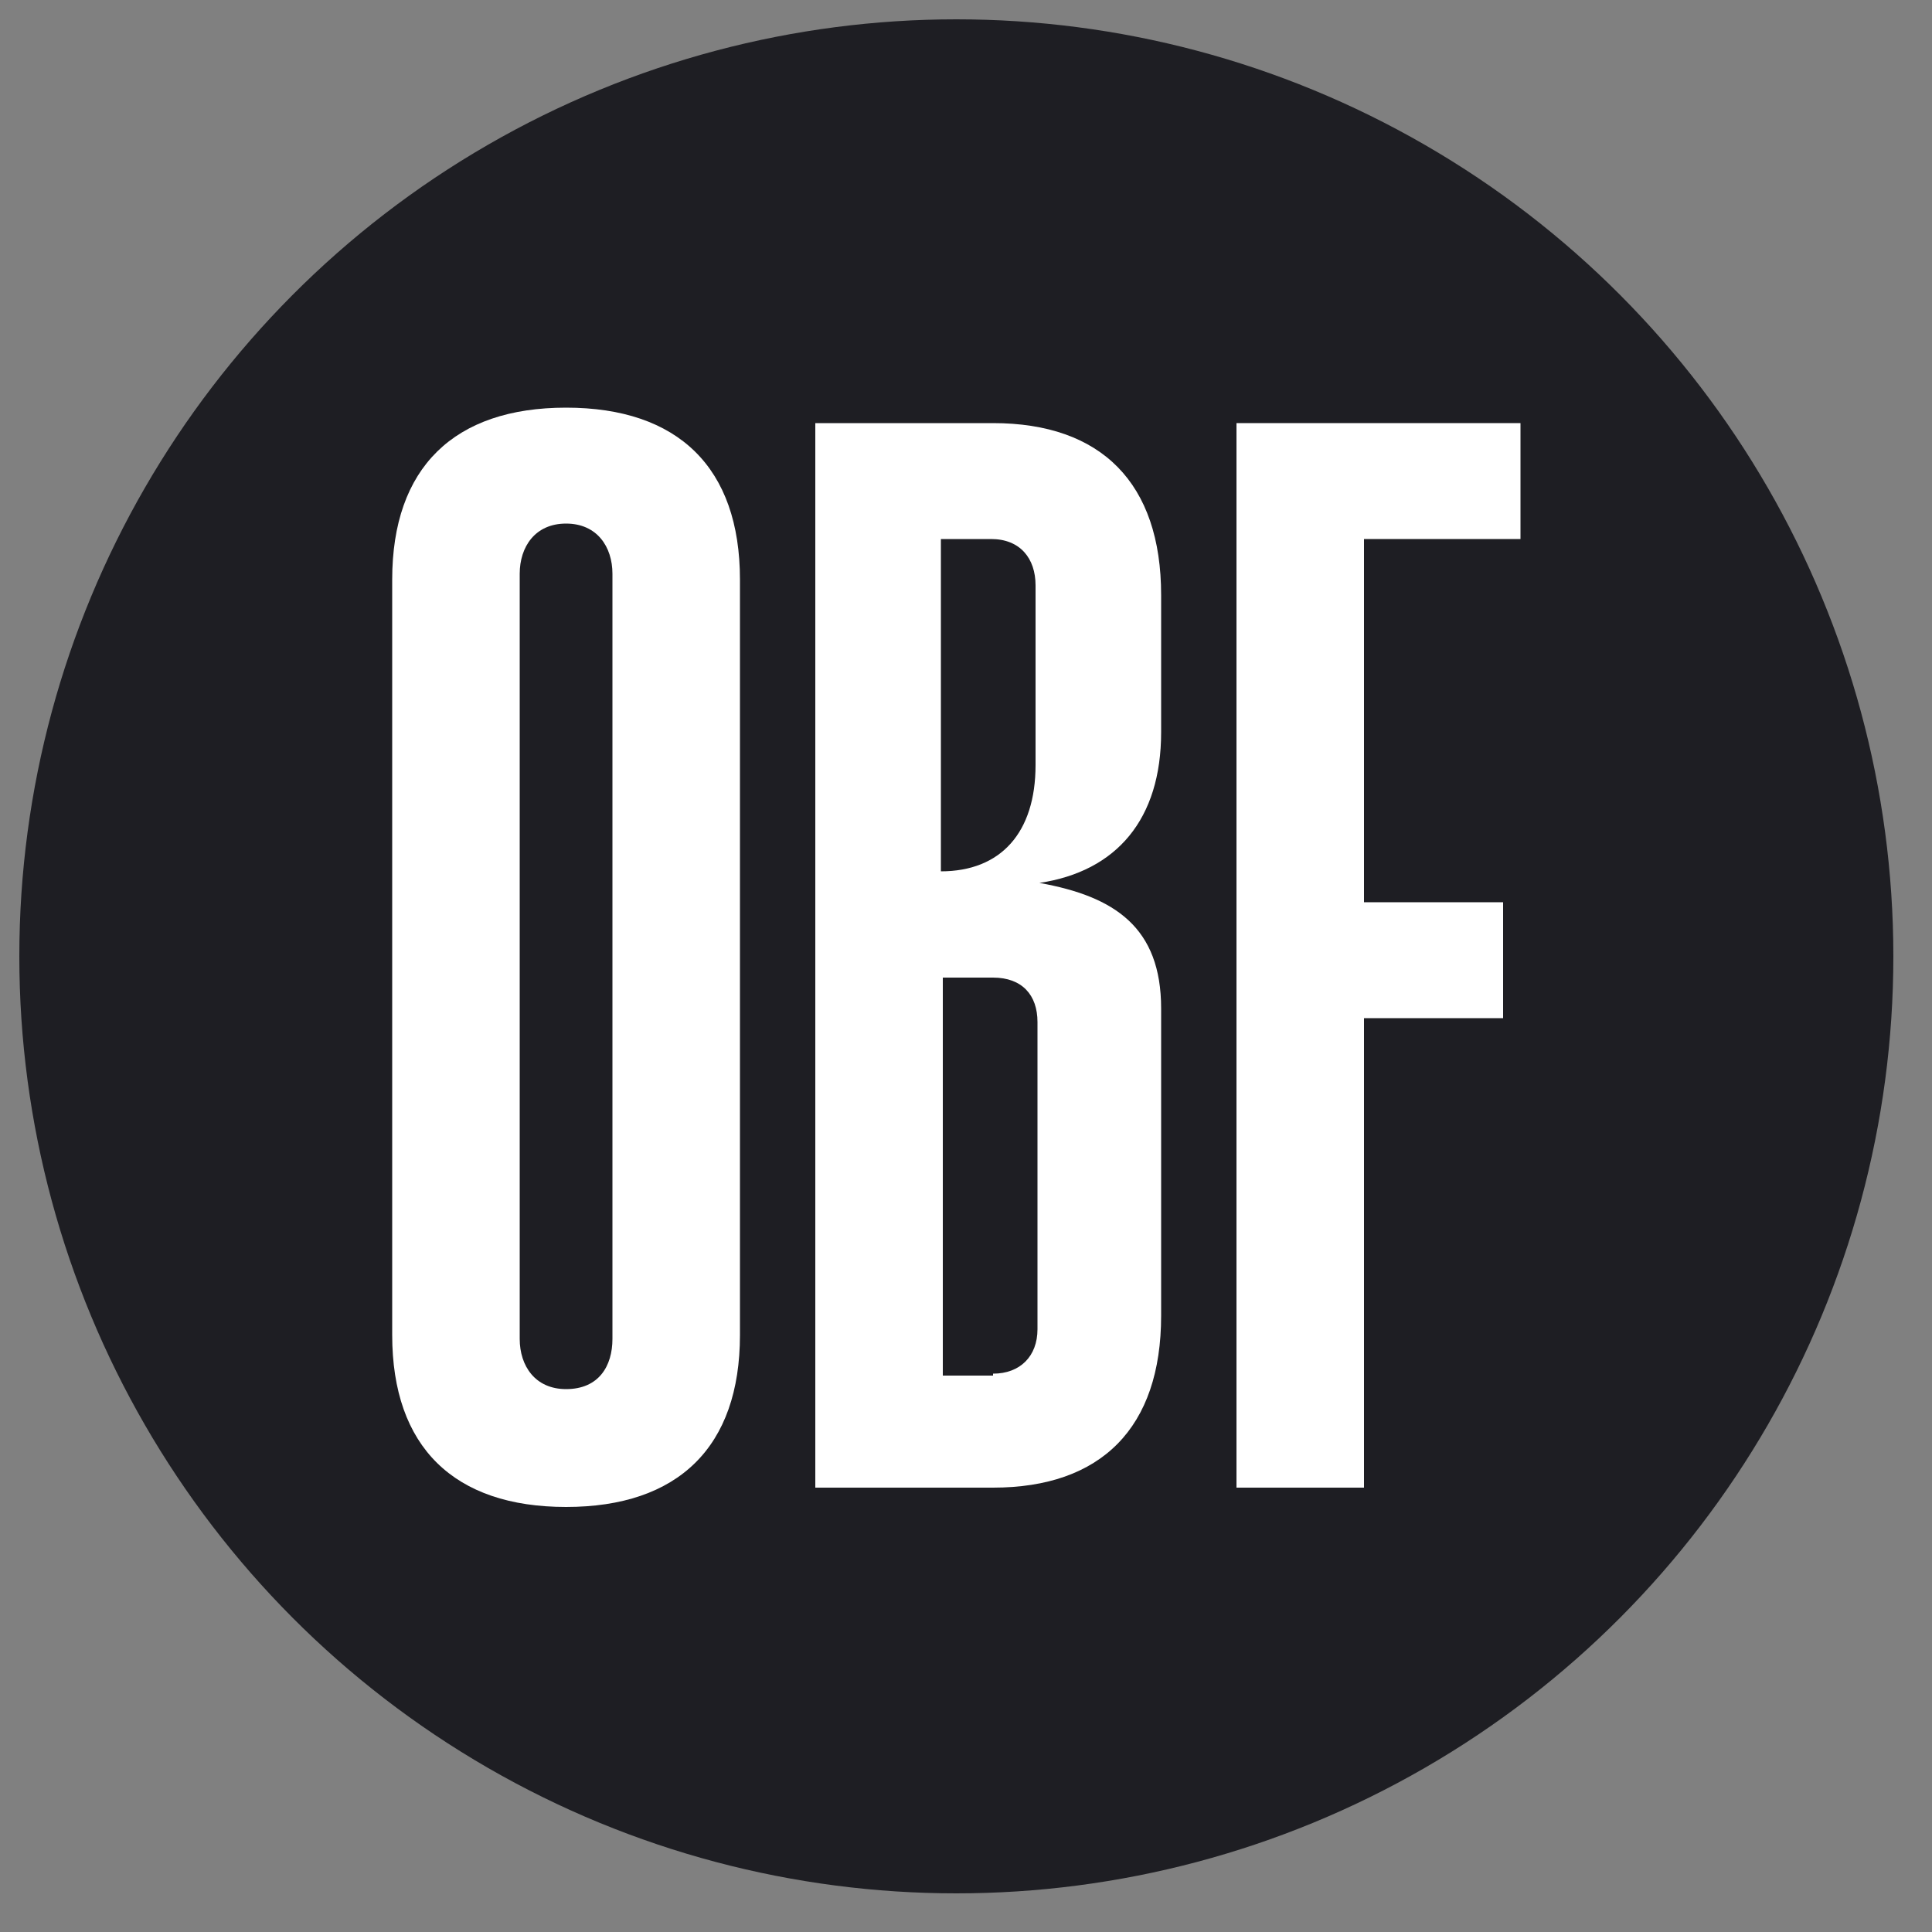
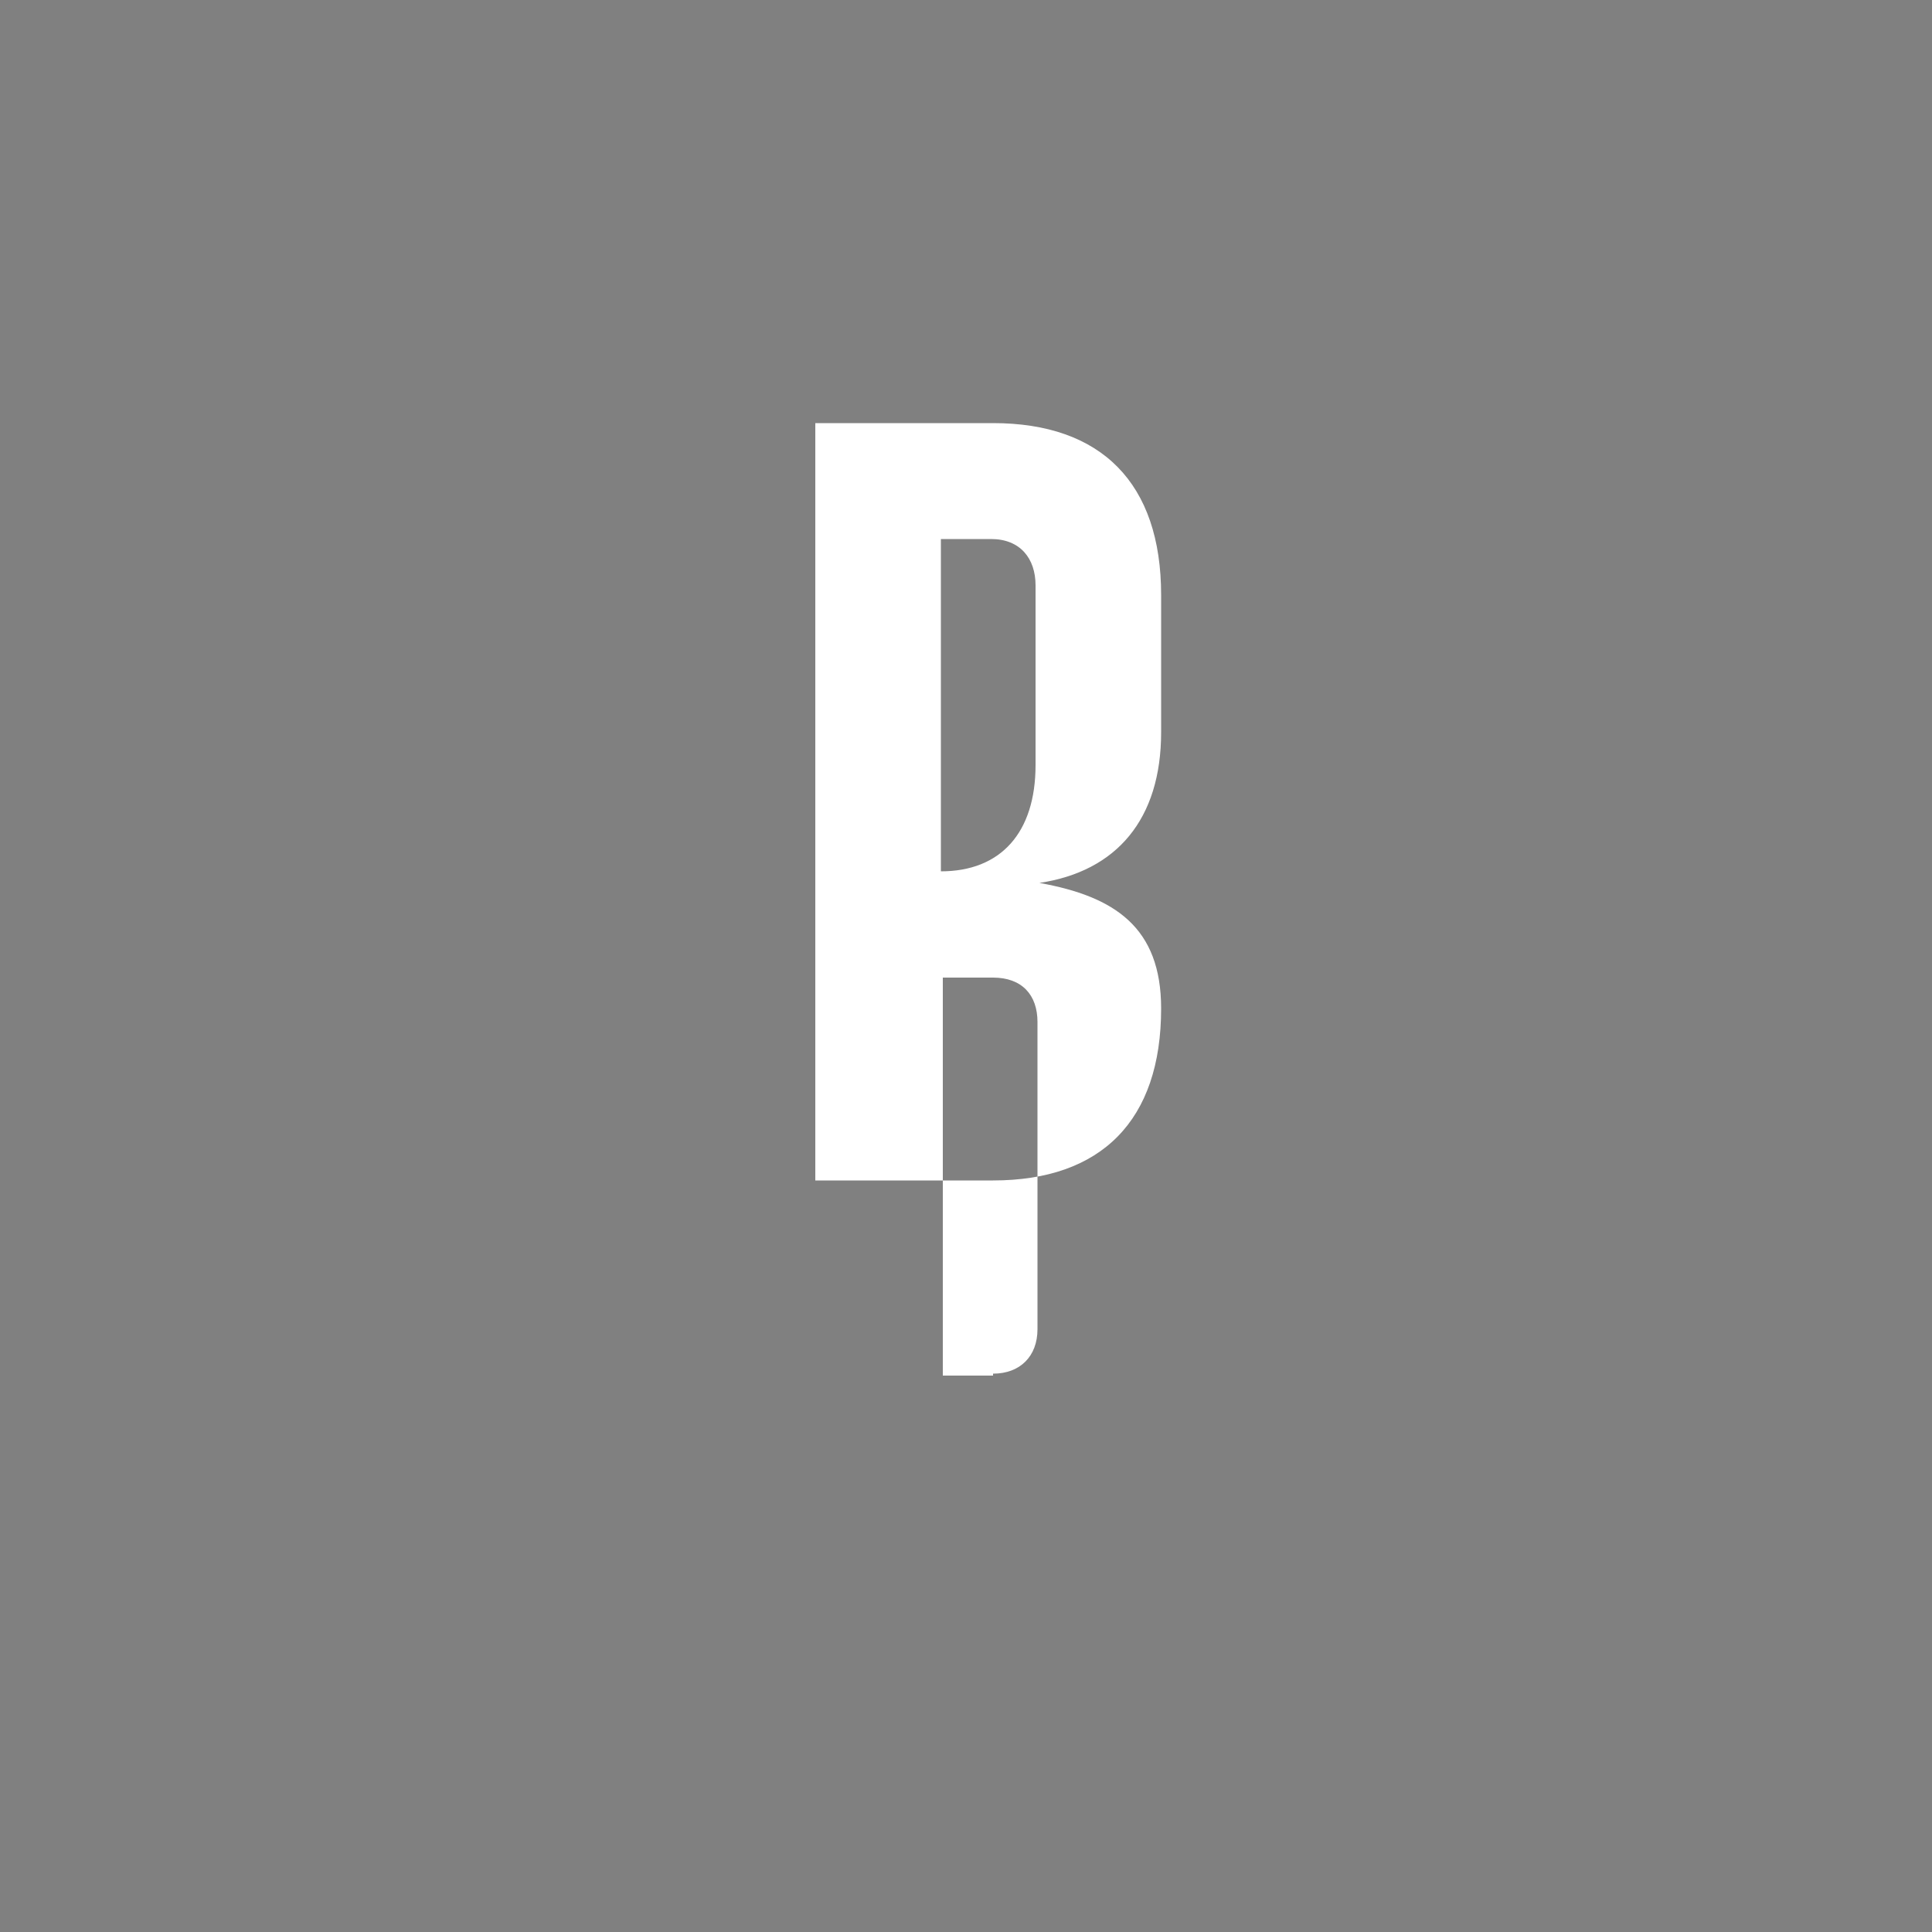
<svg xmlns="http://www.w3.org/2000/svg" version="1.1" viewBox="0 0 100 100">
  <rect x="0" y="0" width="100" height="100" fill="#808080" stroke="none" />
  <defs>
    <style>
      .cls-1 {
        fill: #fff;
      }

      .cls-2 {
        fill: #1e1e23;
      }
    </style>
  </defs>
  <g>
    <g id="Layer_1">
      <g id="Layer_1-2" data-name="Layer_1">
-         <circle class="cls-2" cx="49.5" cy="49.5" r="48.5" />
        <g>
-           <path class="cls-1" d="M20.3,69.1V30c0-5.8,3.2-8.9,9-8.9s9,3.1,9,8.9v39.1c0,5.8-3.2,8.9-9,8.9s-9-3.1-9-8.9ZM29.3,71.9c1.7,0,2.4-1.2,2.4-2.6V29.7c0-1.4-.8-2.6-2.4-2.6s-2.4,1.2-2.4,2.6v39.6c0,1.4.8,2.6,2.4,2.6h0Z" />
-           <path class="cls-1" d="M42.2,21.9h9.2c5.6,0,8.7,3.1,8.7,8.9v7.1c0,4.5-2.3,7.2-6.3,7.8,3.9.7,6.3,2.3,6.3,6.5v15.9c0,5.8-3.1,8.9-8.7,8.9h-9.2V21.9ZM53.6,39.6v-9.3c0-1.4-.8-2.4-2.3-2.4h-2.6v17.2c3.1,0,4.9-2,4.9-5.5ZM51.4,71.1c1.4,0,2.3-.9,2.3-2.3v-15.9c0-1.4-.8-2.3-2.3-2.3h-2.6v20.6h2.6Z" />
-           <path class="cls-1" d="M64.1,21.9h14.6v6h-8.1v18.8h7.2v6h-7.2v24.3h-6.6V21.9h0Z" />
+           <path class="cls-1" d="M42.2,21.9h9.2c5.6,0,8.7,3.1,8.7,8.9v7.1c0,4.5-2.3,7.2-6.3,7.8,3.9.7,6.3,2.3,6.3,6.5c0,5.8-3.1,8.9-8.7,8.9h-9.2V21.9ZM53.6,39.6v-9.3c0-1.4-.8-2.4-2.3-2.4h-2.6v17.2c3.1,0,4.9-2,4.9-5.5ZM51.4,71.1c1.4,0,2.3-.9,2.3-2.3v-15.9c0-1.4-.8-2.3-2.3-2.3h-2.6v20.6h2.6Z" />
        </g>
      </g>
    </g>
  </g>
</svg>